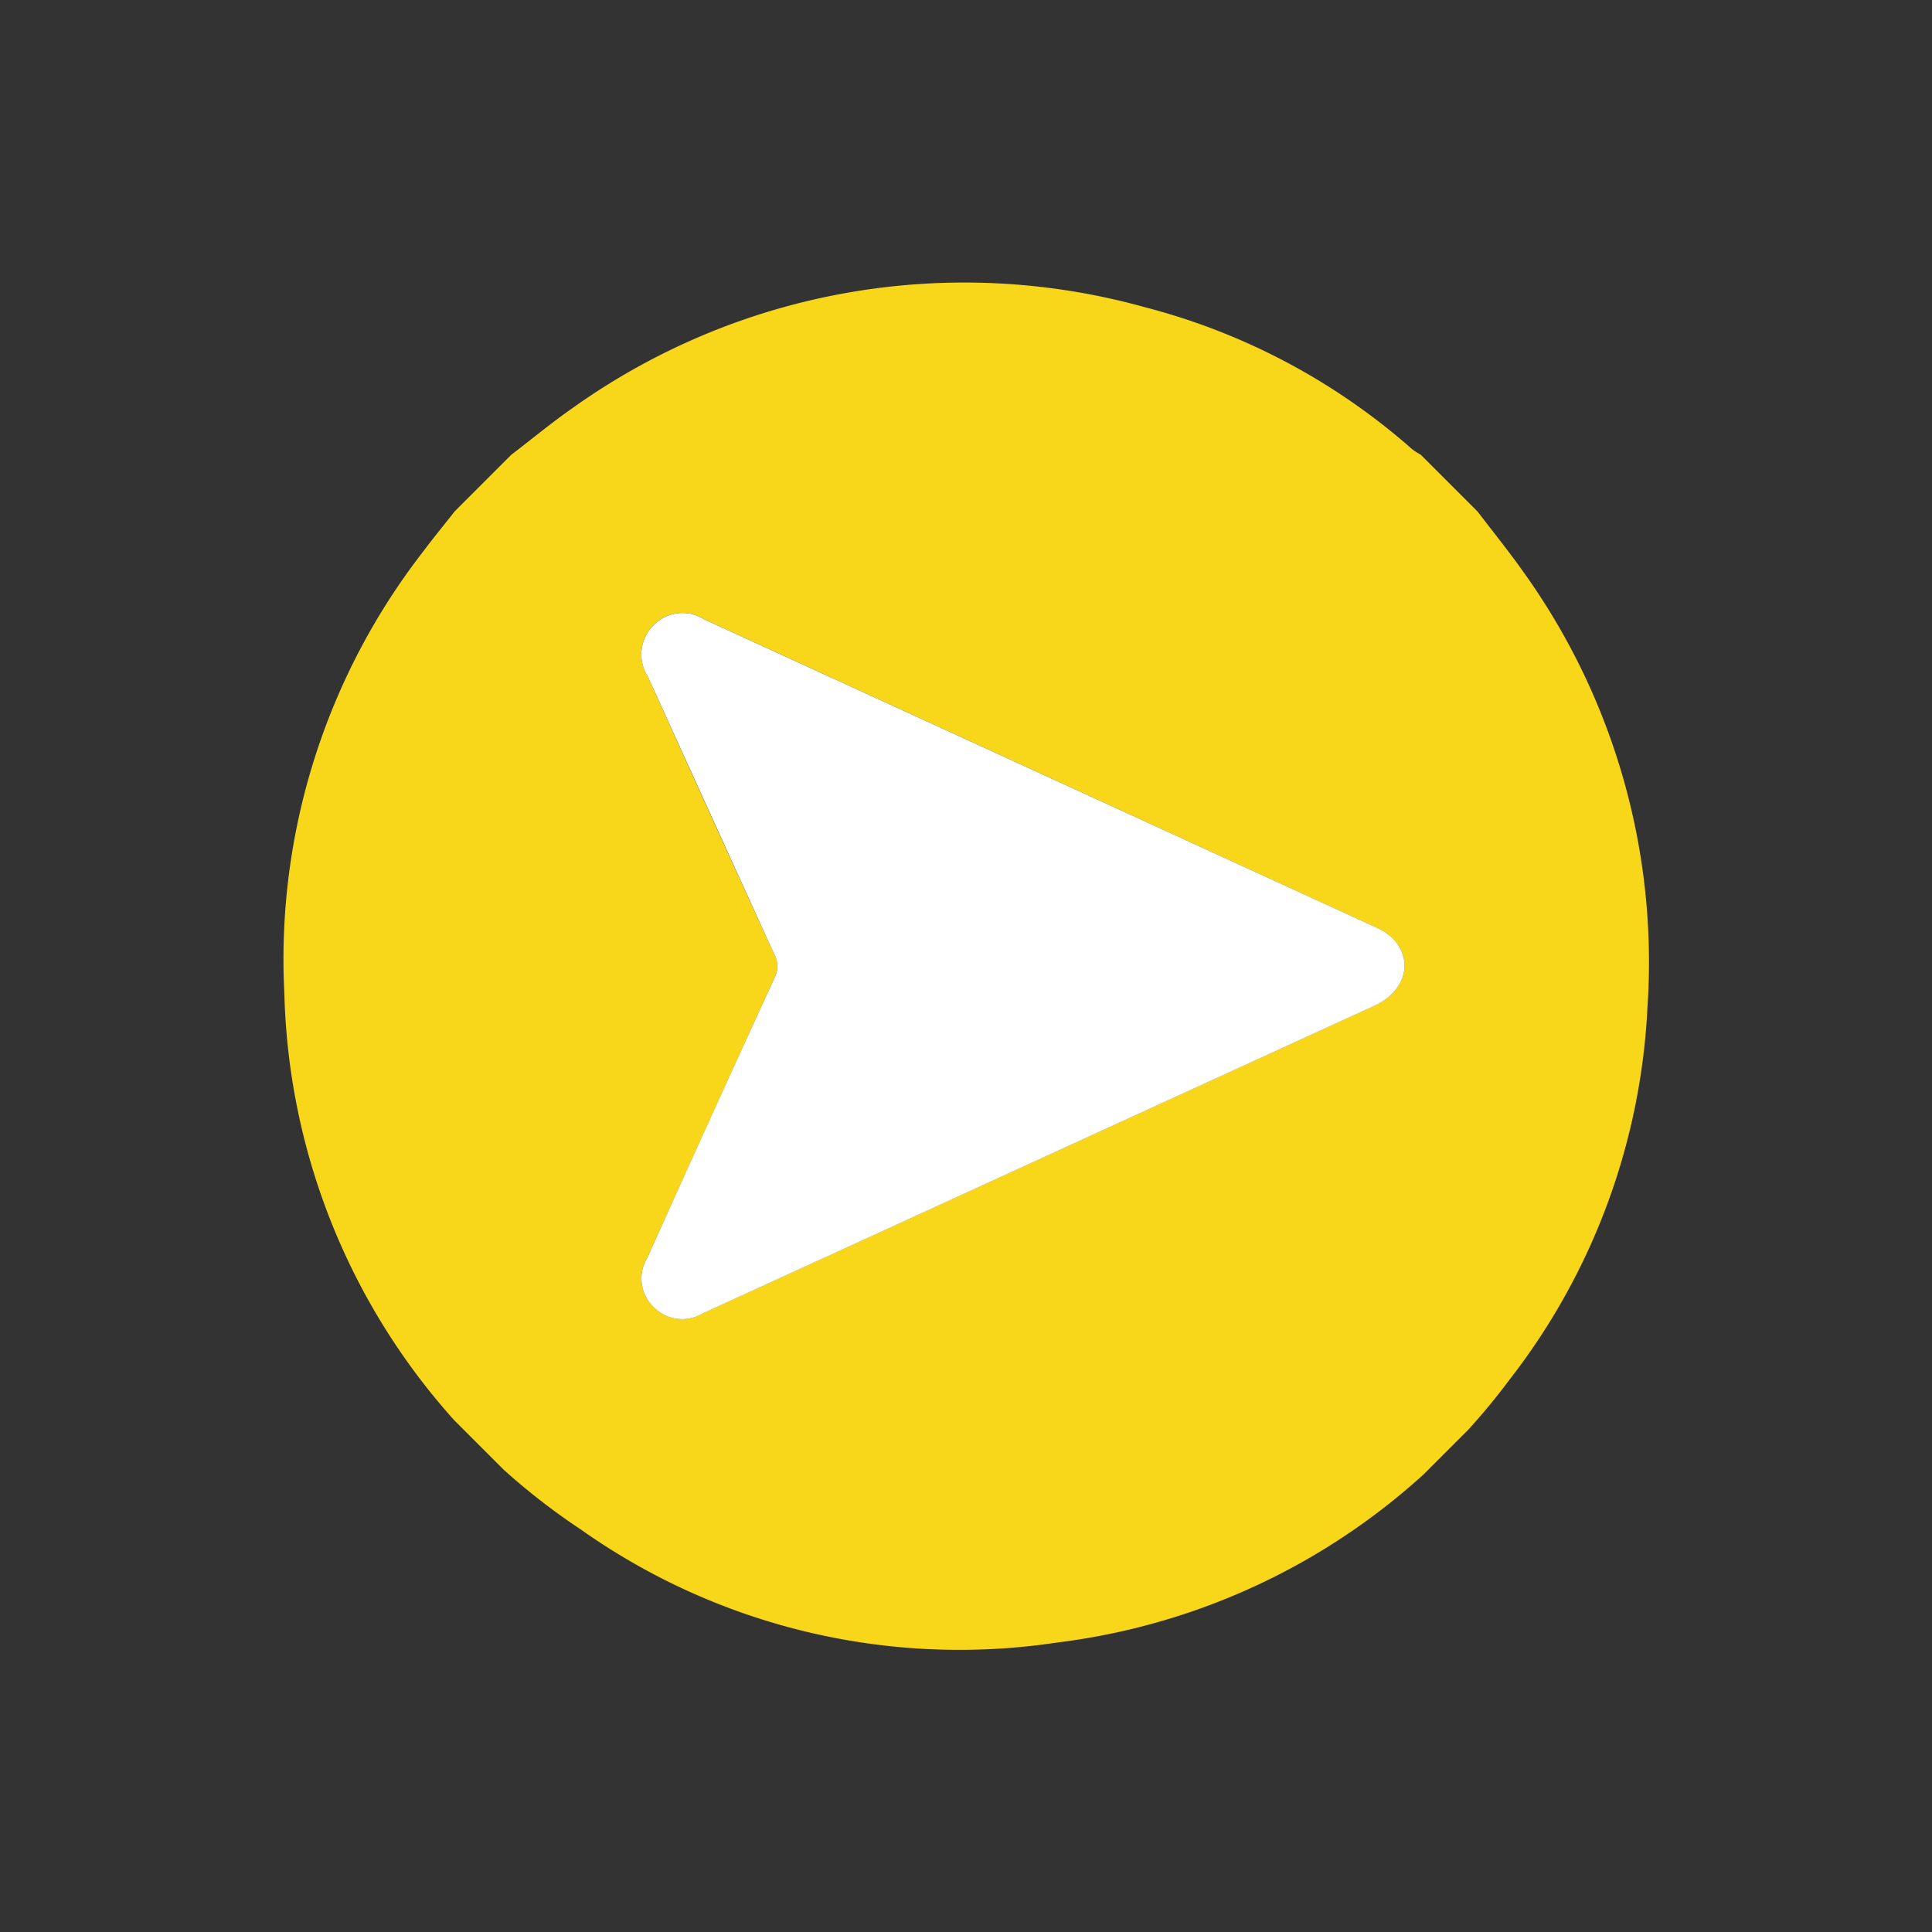
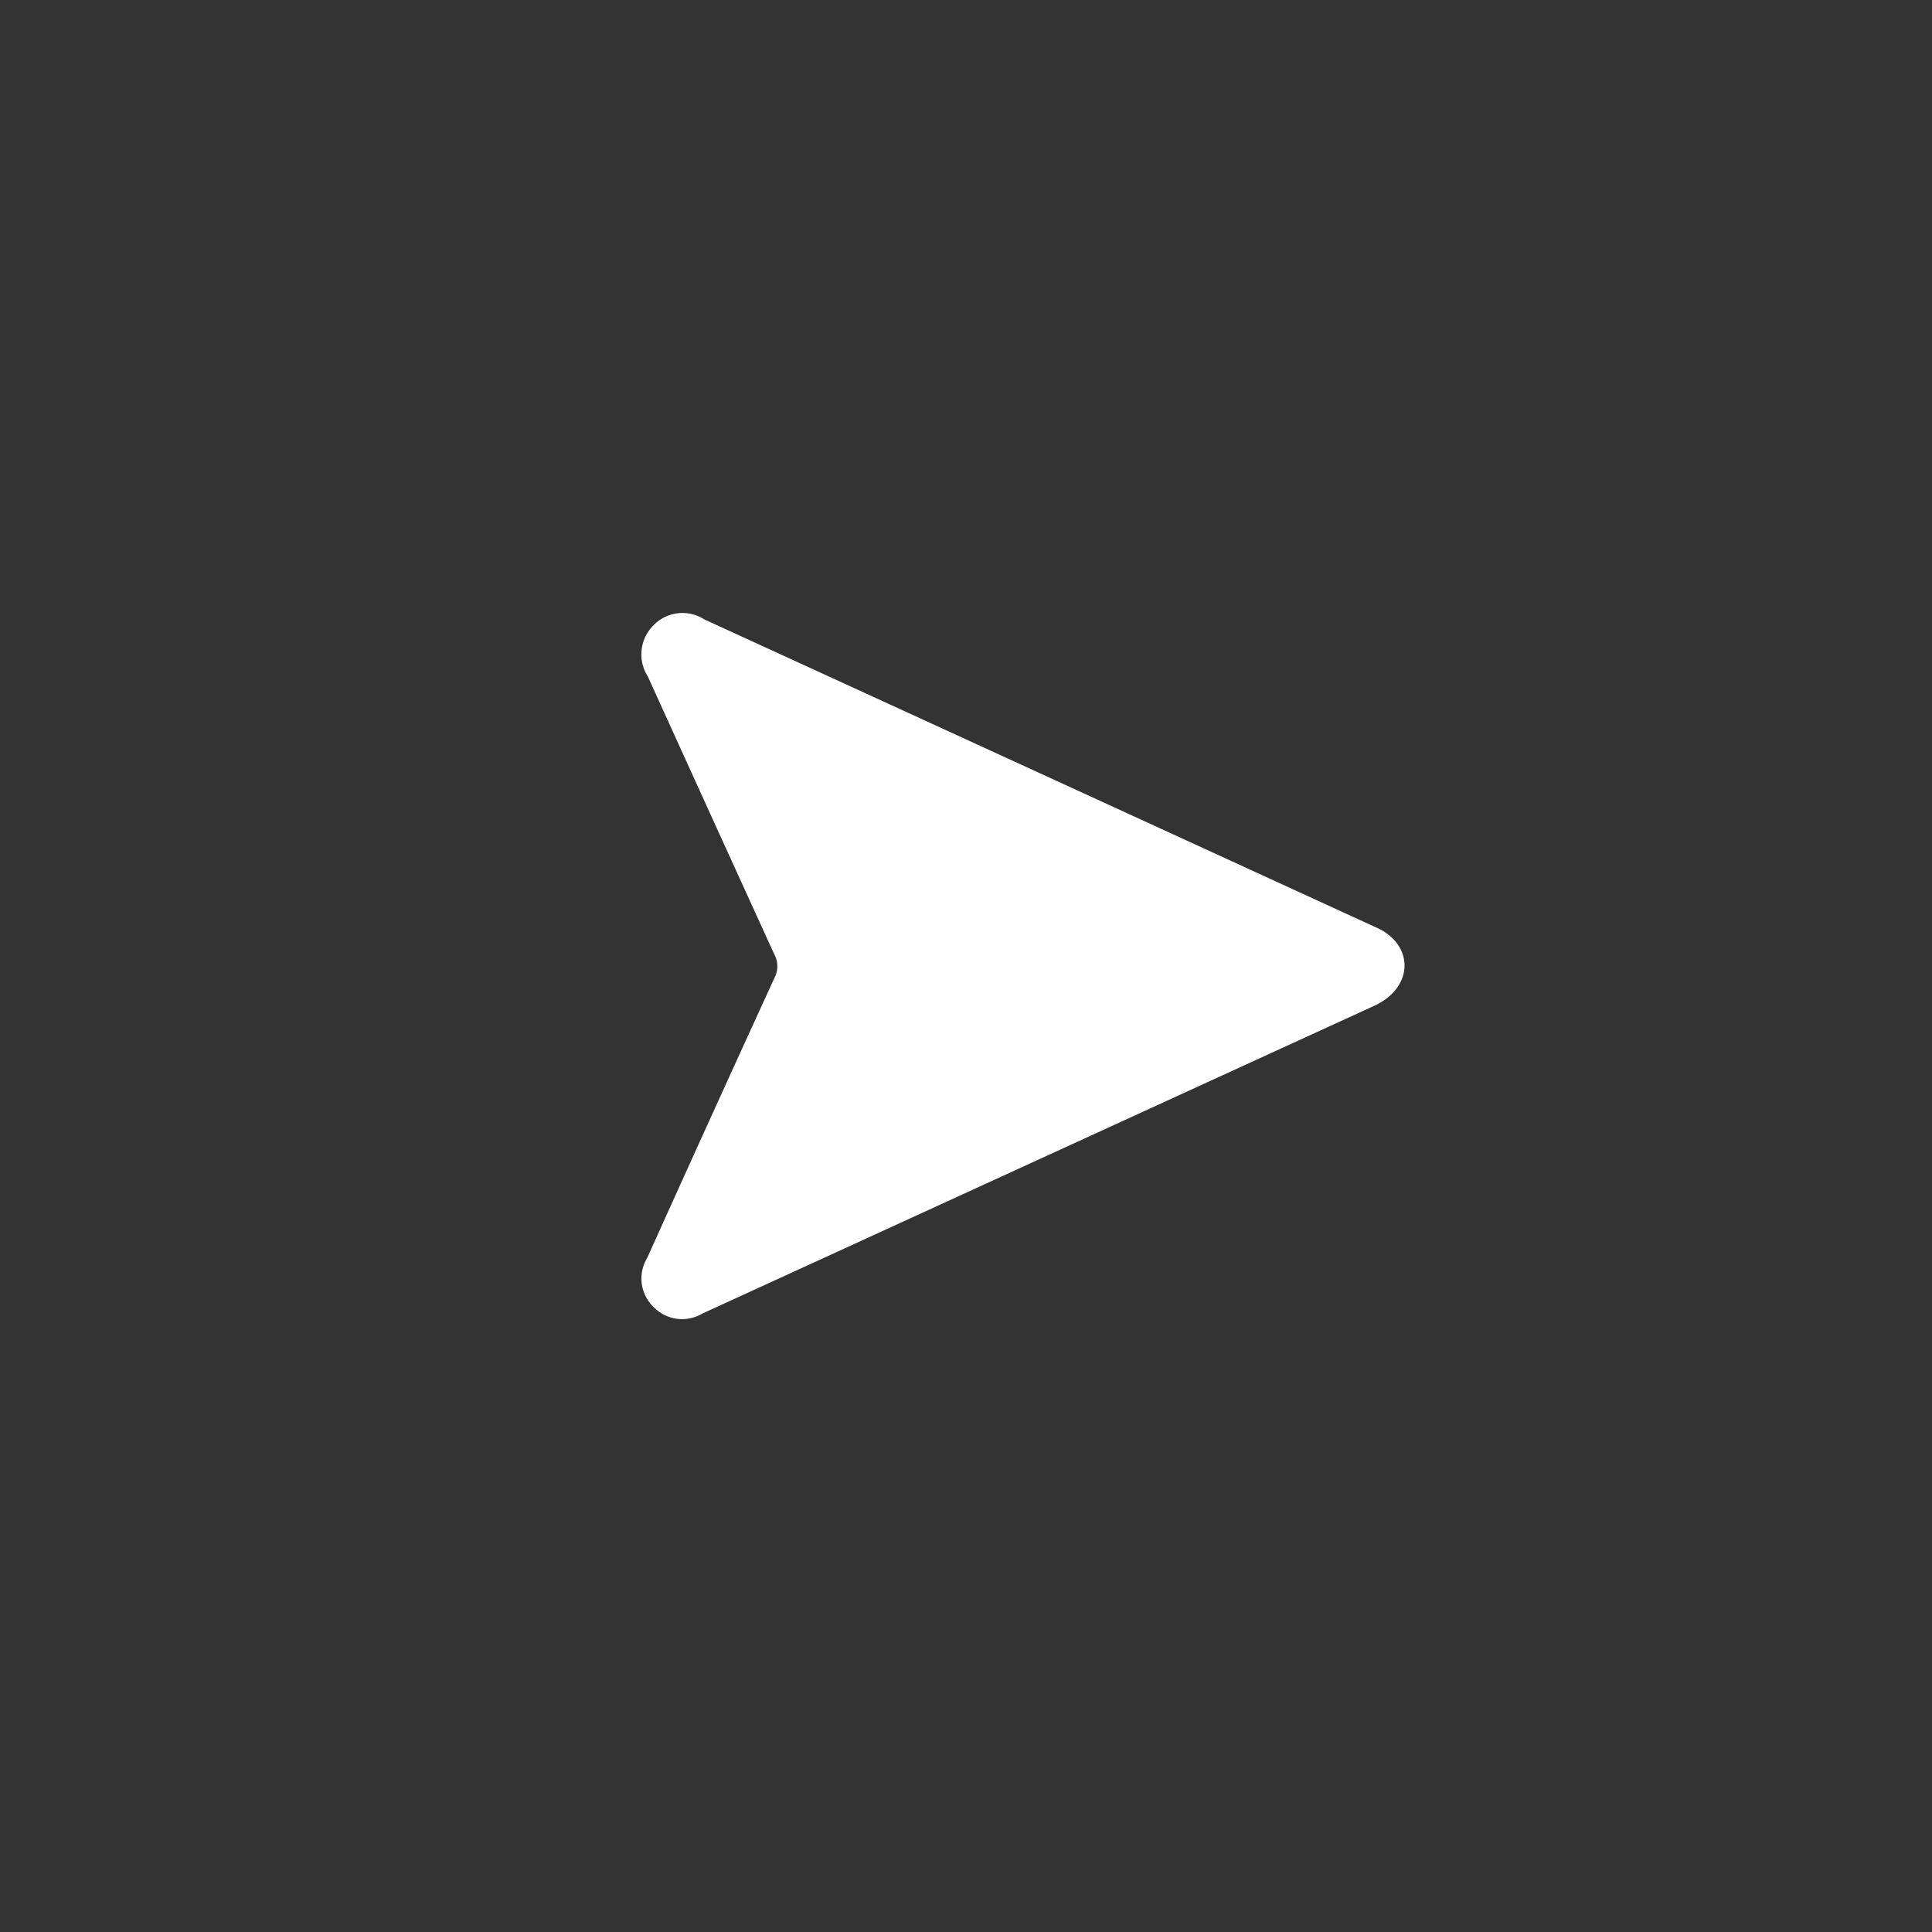
<svg xmlns="http://www.w3.org/2000/svg" width="43.832" height="43.832" viewBox="0 0 43.832 43.832">
  <rect x="0" y="0" width="43.832" height="43.832" fill="#333333" stroke="none" />
  <defs>
    <clipPath id="clip-path">
      <rect id="Rectangle_33" data-name="Rectangle 33" width="30.993" height="30.995" fill="#f8d619" />
    </clipPath>
  </defs>
  <g id="Group_143" data-name="Group 143" transform="translate(21.917) rotate(45)">
    <g id="Group_50" data-name="Group 50" transform="translate(0 0)" clip-path="url(#clip-path)">
-       <path id="Path_170" data-name="Path 170" d="M16.407,0H14.591a1.654,1.654,0,0,1-.233.05A14.742,14.742,0,0,0,7.8,2.058a15.287,15.287,0,0,0-7.566,10.8C.131,13.431.078,14.013,0,14.591v1.816c.047.389.085.779.141,1.167A15.082,15.082,0,0,0,5,26.872a15.048,15.048,0,0,0,13.355,3.845,14.874,14.874,0,0,0,9.457-5.829,15.1,15.1,0,0,0,3.04-11.473A14.917,14.917,0,0,0,27.1,5.238a15.183,15.183,0,0,0-8.959-5c-.574-.1-1.155-.16-1.734-.239M15.95,25.98a.9.9,0,0,1-.887-.689q-1.23-3.266-2.451-6.535a.572.572,0,0,0-.383-.373q-3.243-1.2-6.48-2.426a.93.93,0,0,1-.733-.921.914.914,0,0,1,.717-.9q7.873-2.925,15.749-5.844a1.193,1.193,0,0,1,.5-.077c.647.057.959.677.7,1.368q-2.22,5.976-4.442,11.951-.7,1.883-1.4,3.767a.9.9,0,0,1-.894.679" transform="translate(0 0)" fill="#f8d619" />
      <path id="Path_171" data-name="Path 171" d="M10.932,17.767a.9.9,0,0,0,.894-.679q.7-1.882,1.4-3.766,2.221-5.976,4.442-11.951C17.926.68,17.613.06,16.966,0a1.193,1.193,0,0,0-.5.077Q8.589,3,.717,5.924a.913.913,0,0,0-.717.9.93.93,0,0,0,.733.921q3.238,1.217,6.48,2.426a.572.572,0,0,1,.383.373q1.215,3.272,2.451,6.535a.9.9,0,0,0,.887.689M15.31,2.457,10.94,14.223c-.062-.149-.106-.249-.144-.35C10.229,12.364,9.66,10.856,9.1,9.346a1.068,1.068,0,0,0-.677-.677c-.8-.292-1.6-.6-2.4-.9L3.529,6.833,15.31,2.457" transform="translate(5.017 8.213)" fill="#fff" />
      <path id="Path_172" data-name="Path 172" d="M16.161,0,0,6,3.415,7.287c1.1.413,2.2.834,3.3,1.234a1.465,1.465,0,0,1,.929.929c.768,2.073,1.548,4.141,2.325,6.21.052.14.113.276.2.481L16.161,0" transform="translate(5.816 9.026)" fill="#fff" />
    </g>
  </g>
</svg>